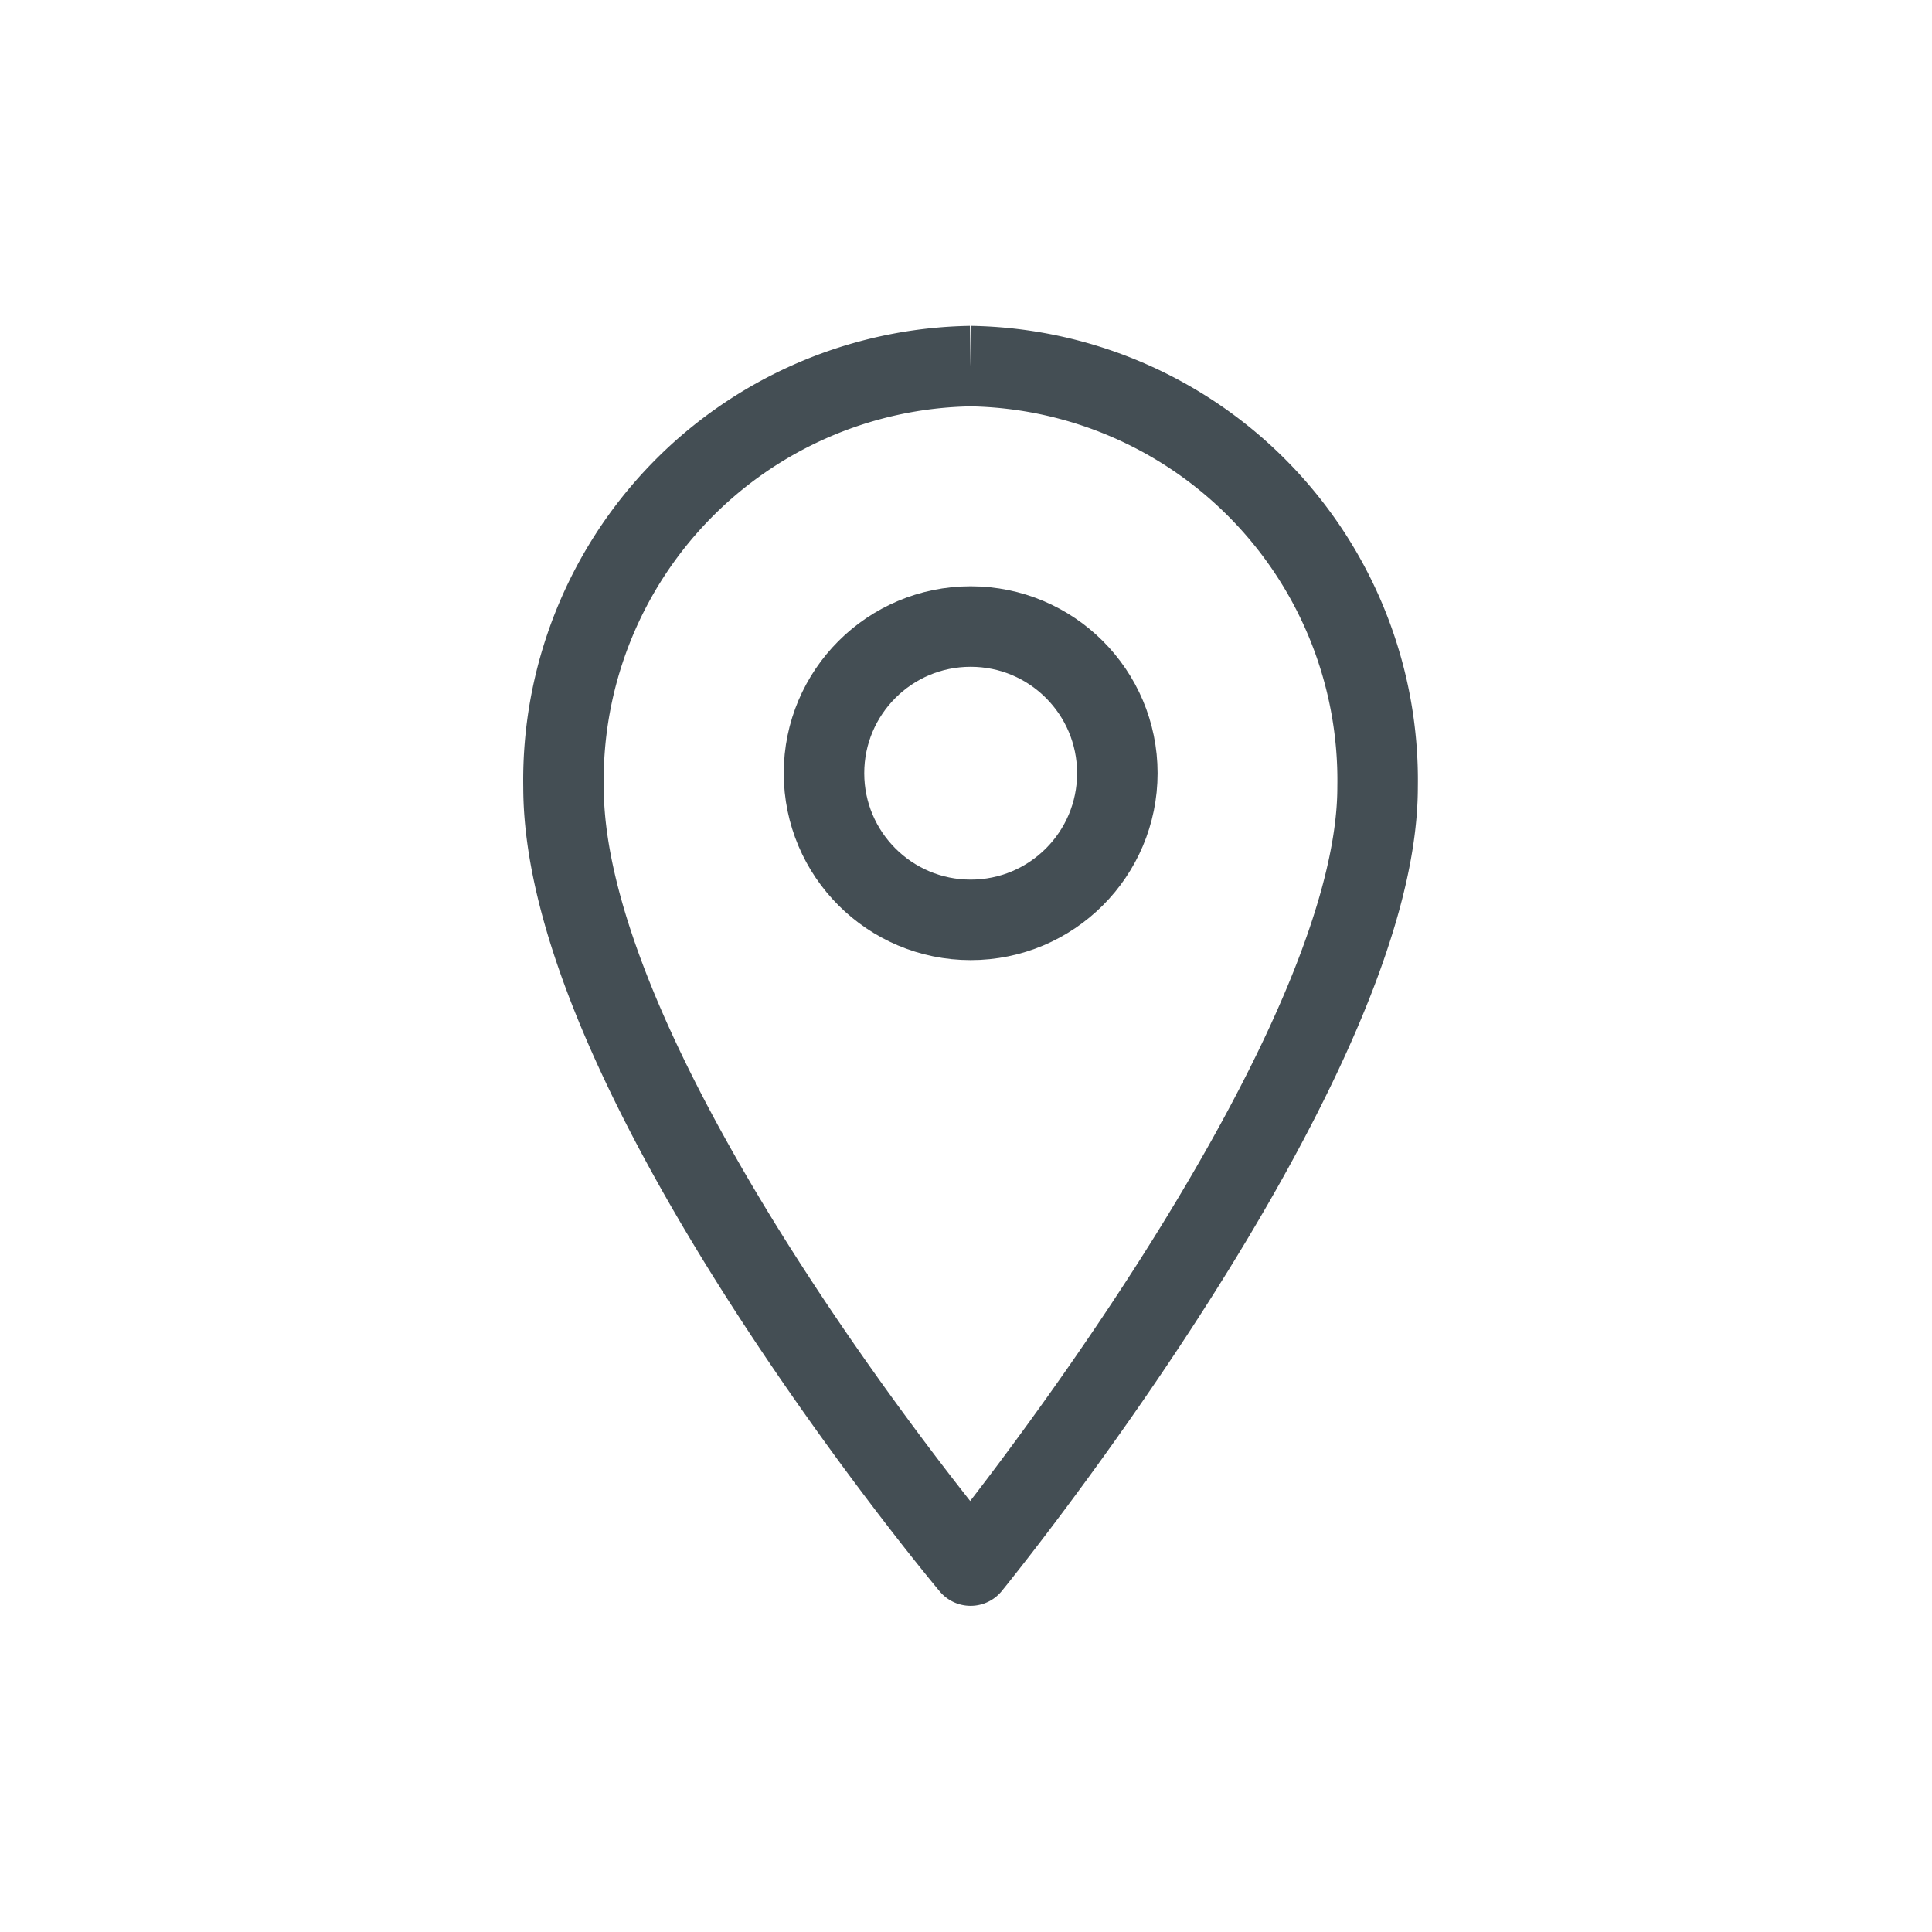
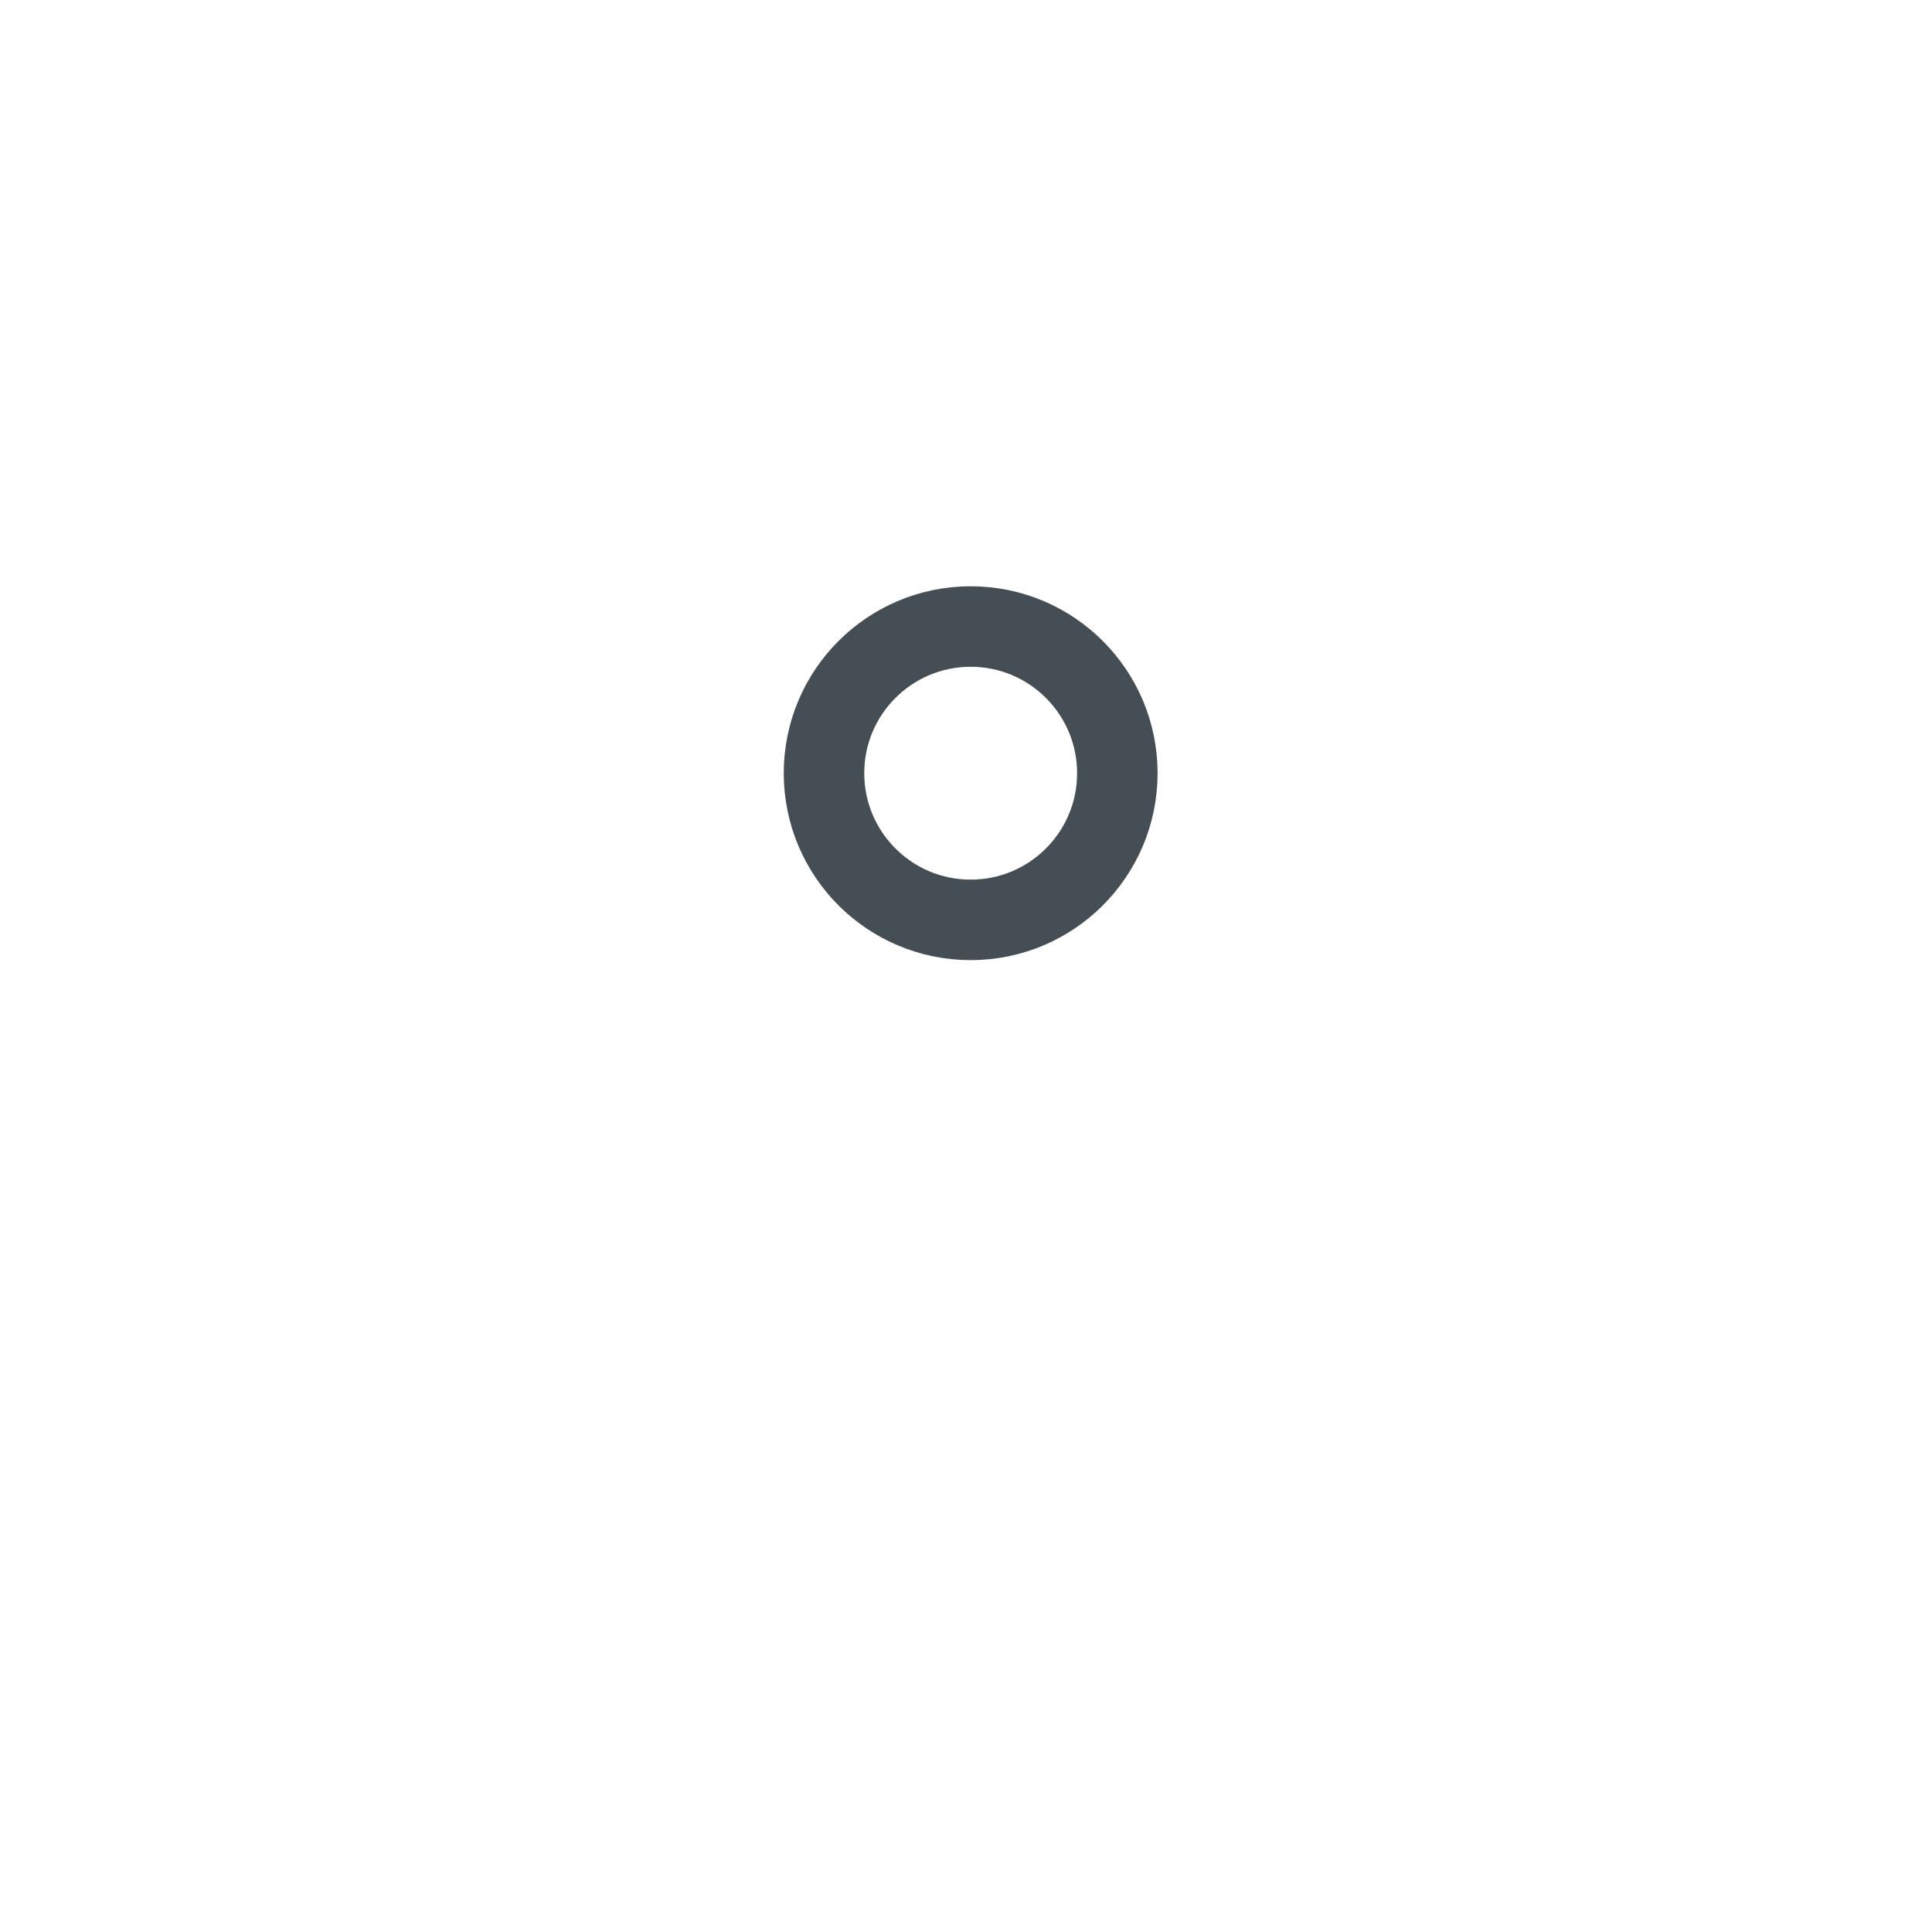
<svg xmlns="http://www.w3.org/2000/svg" width="24" height="24" viewBox="0 0 24 24">
  <defs>
    <style>.a{fill:#fff;}.b,.c,.e{fill:none;}.b,.c{stroke:#444e54;}.b{stroke-linejoin:round;}.d{stroke:none;}</style>
  </defs>
  <g transform="translate(-1893 -527)">
-     <rect class="a" width="24" height="24" transform="translate(1893 527)" />
    <g transform="translate(1897.466 530.677)">
-       <path class="b" d="M.308,0A5.144,5.144,0,0,0-4.749,5.228C-4.749,8.87.308,14.9.308,14.9S5.364,8.7,5.364,5.228A5.144,5.144,0,0,0,.308,0M.425,8.319" transform="translate(7.283 0.871)" />
      <g transform="translate(0 0)">
        <g class="c" transform="translate(5.27 3.606)">
-           <circle class="d" cx="2.322" cy="2.322" r="2.322" />
          <circle class="e" cx="2.322" cy="2.322" r="1.822" />
        </g>
      </g>
    </g>
  </g>
</svg>